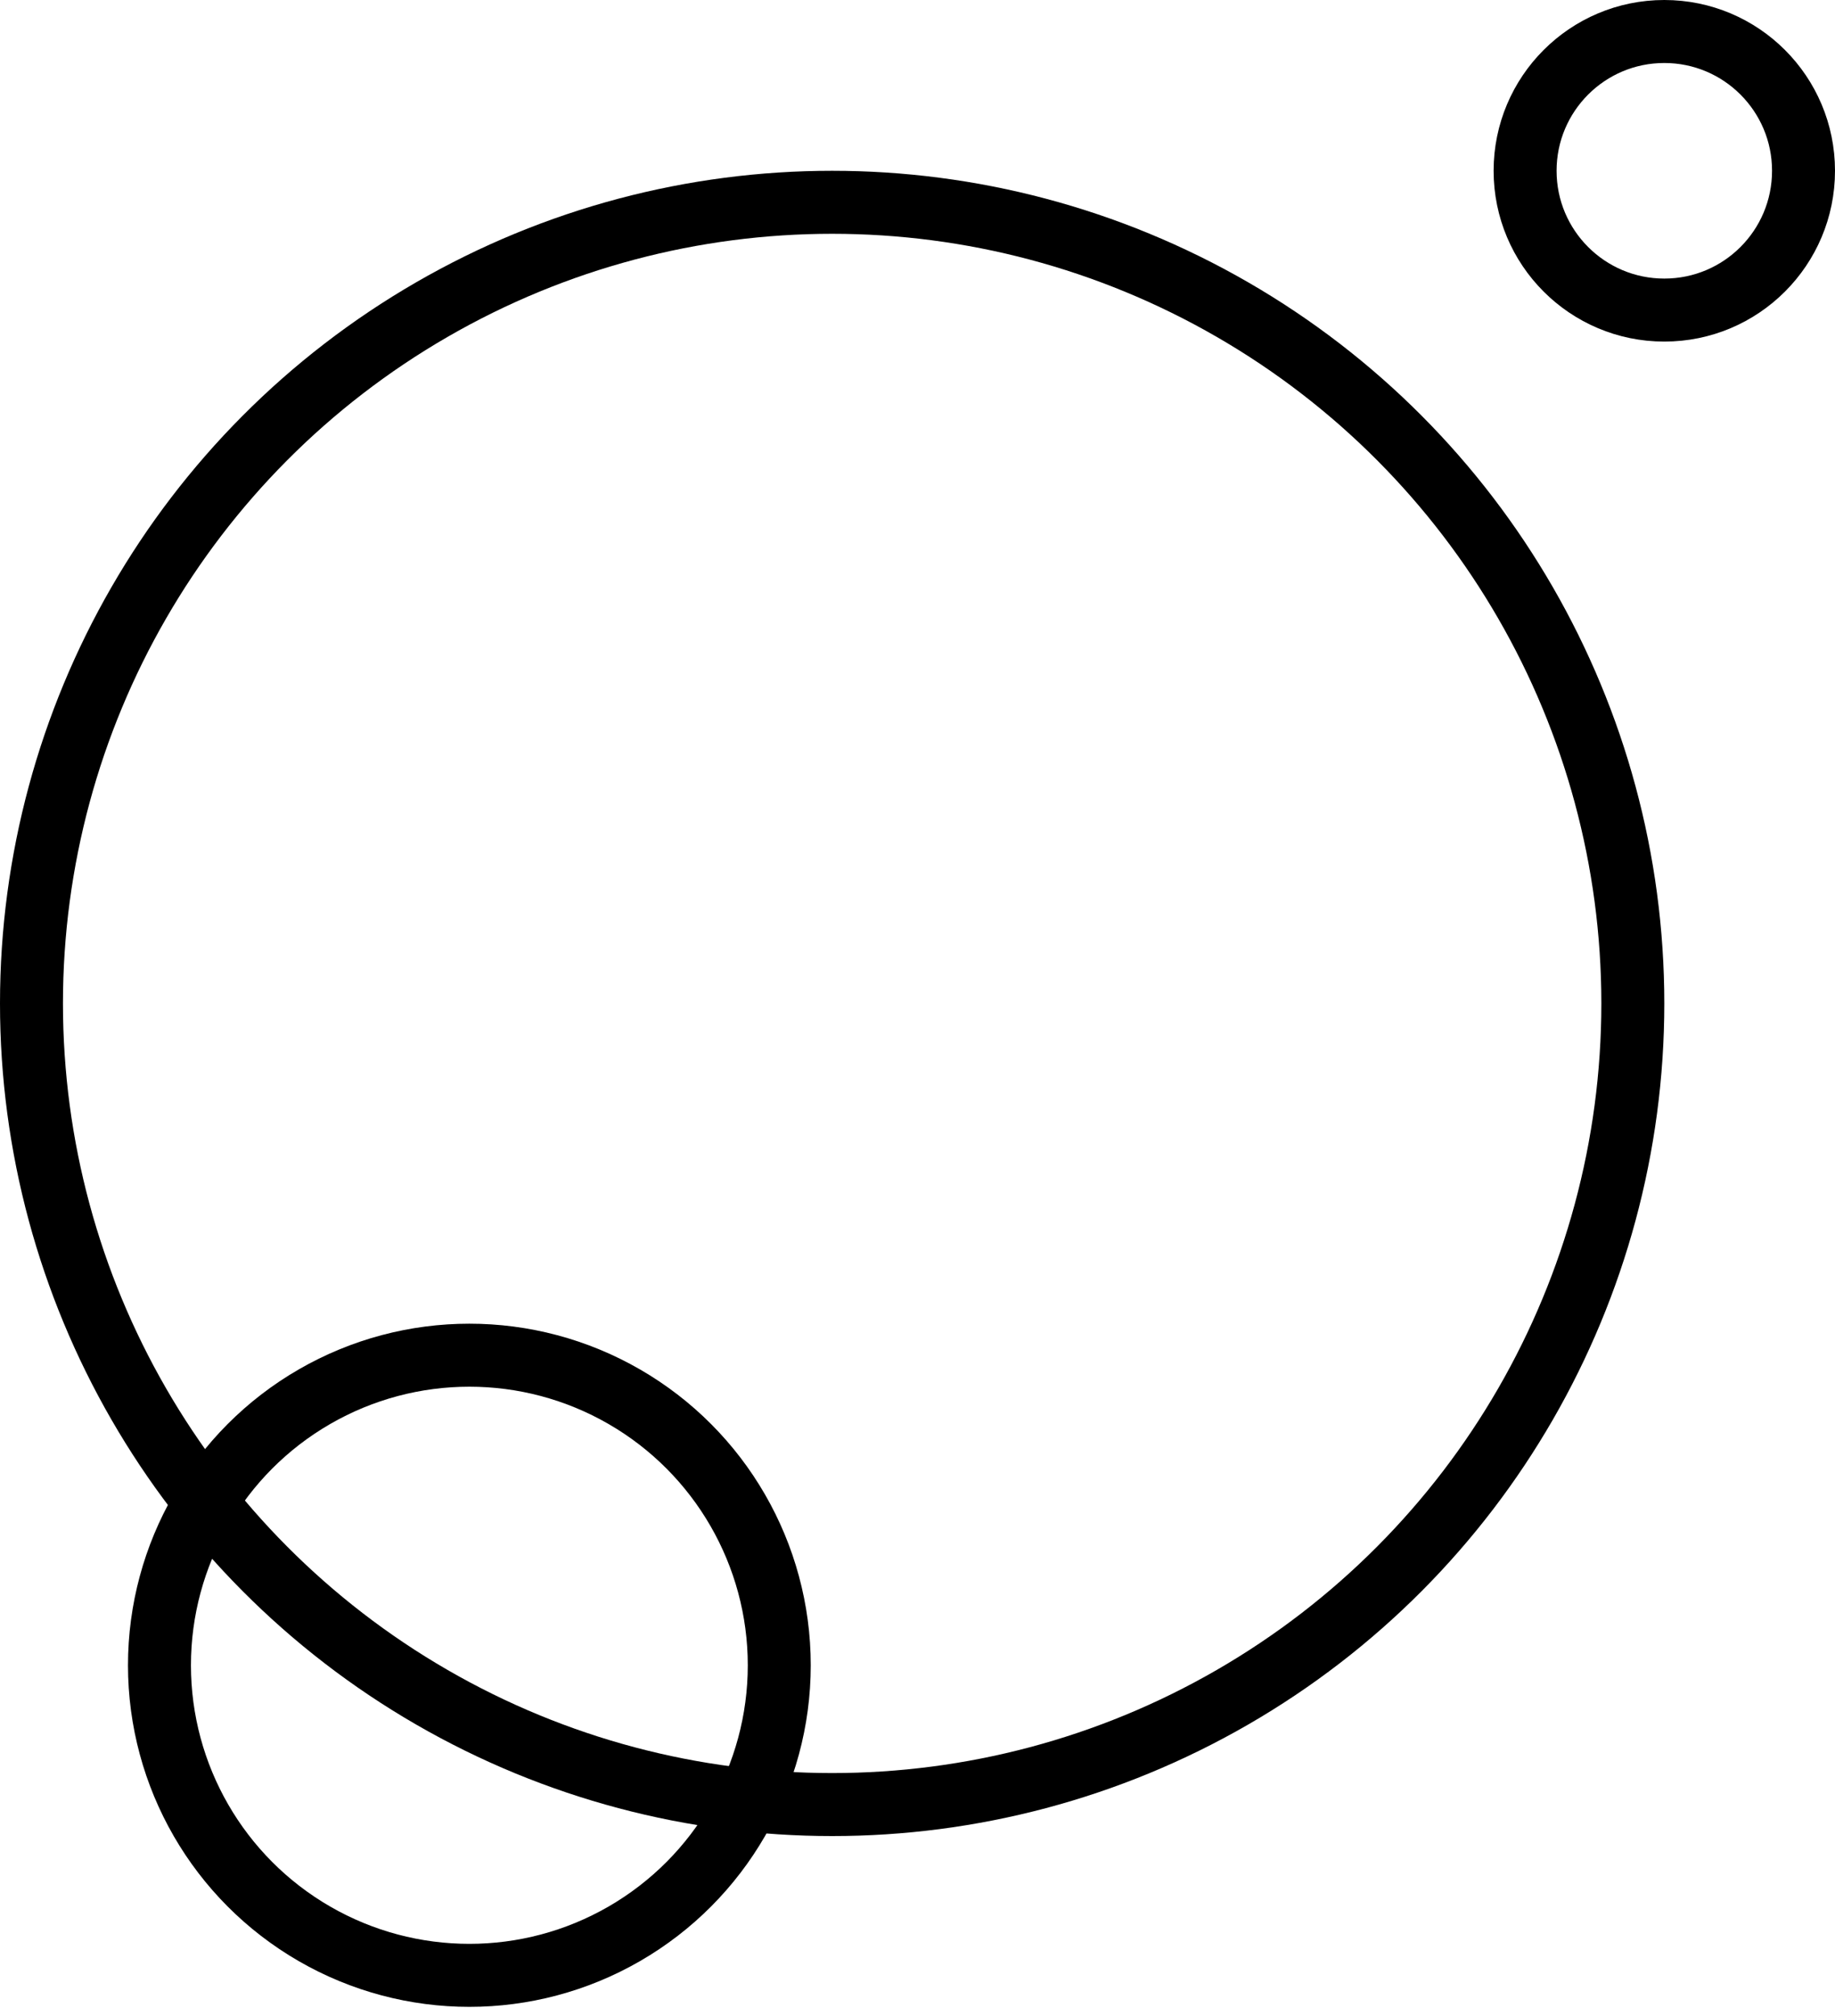
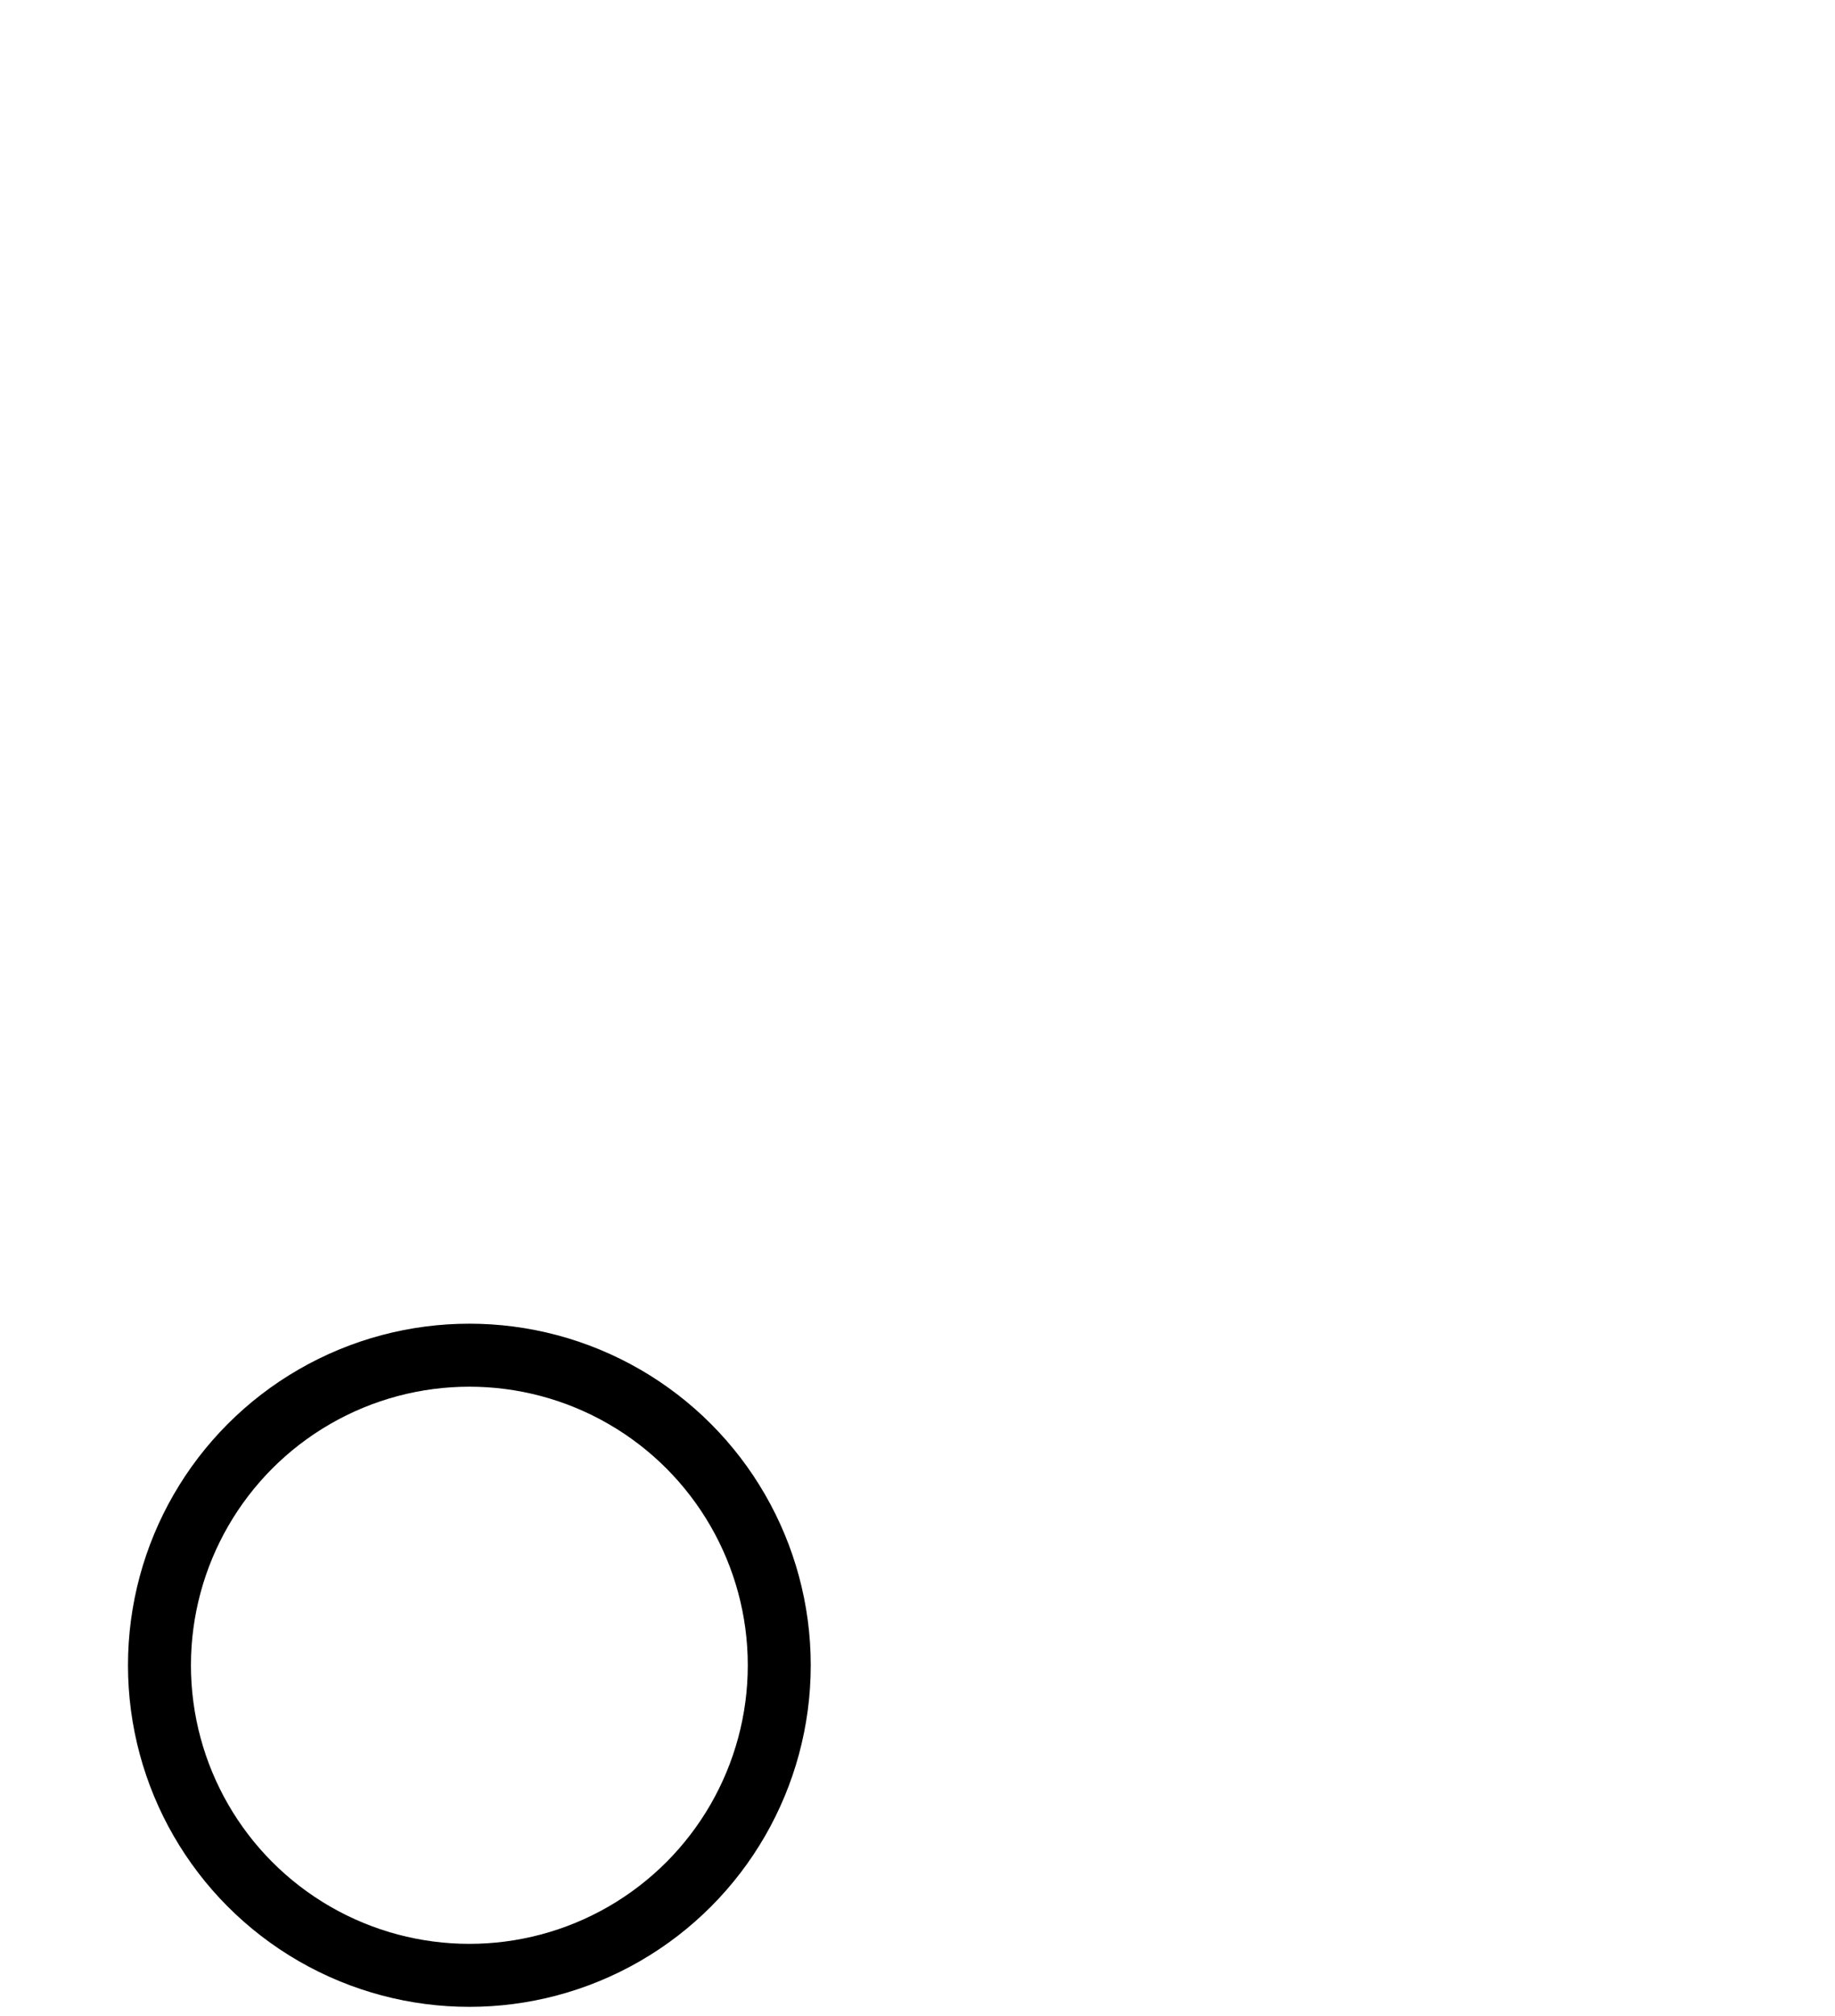
<svg xmlns="http://www.w3.org/2000/svg" width="51" height="56" viewBox="0 0 51 56" fill="none">
  <circle cx="13.045" cy="46.256" r="8.613" stroke="black" stroke-width="1.75" />
-   <circle cx="46.256" cy="4.744" r="3.869" stroke="black" stroke-width="1.75" />
-   <circle cx="23.128" cy="27.872" r="22.253" stroke="black" stroke-width="1.75" />
</svg>